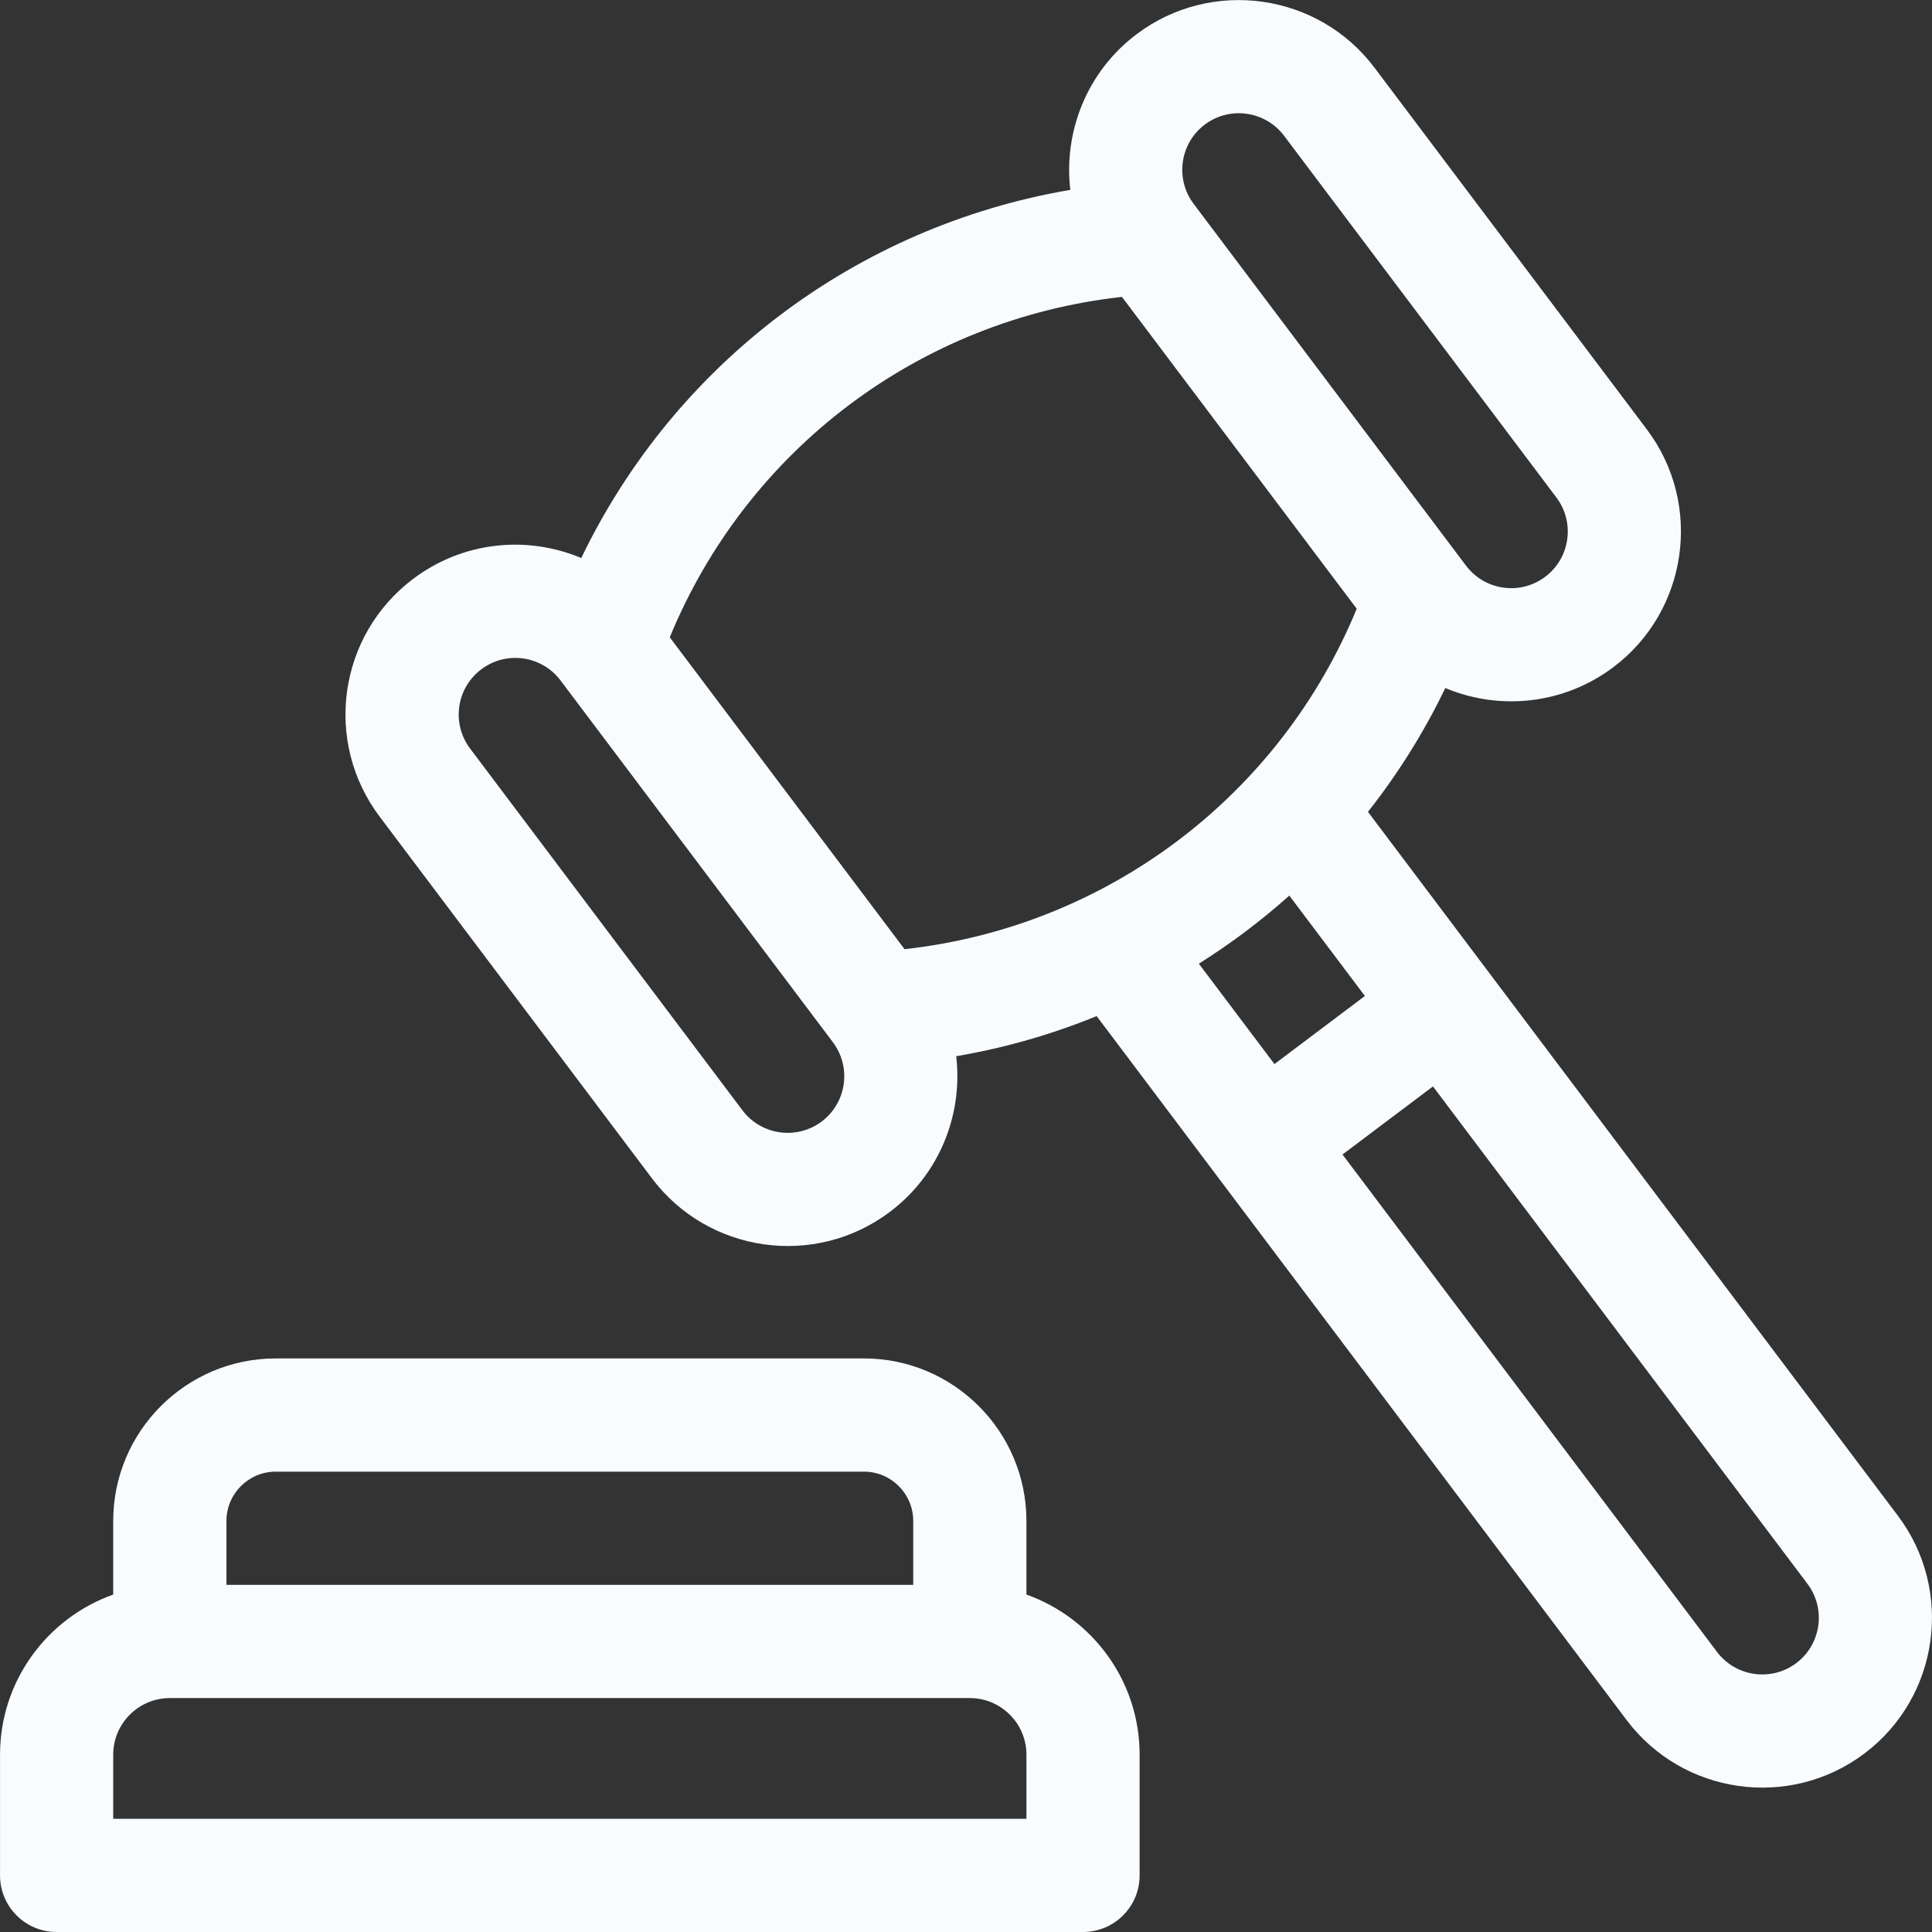
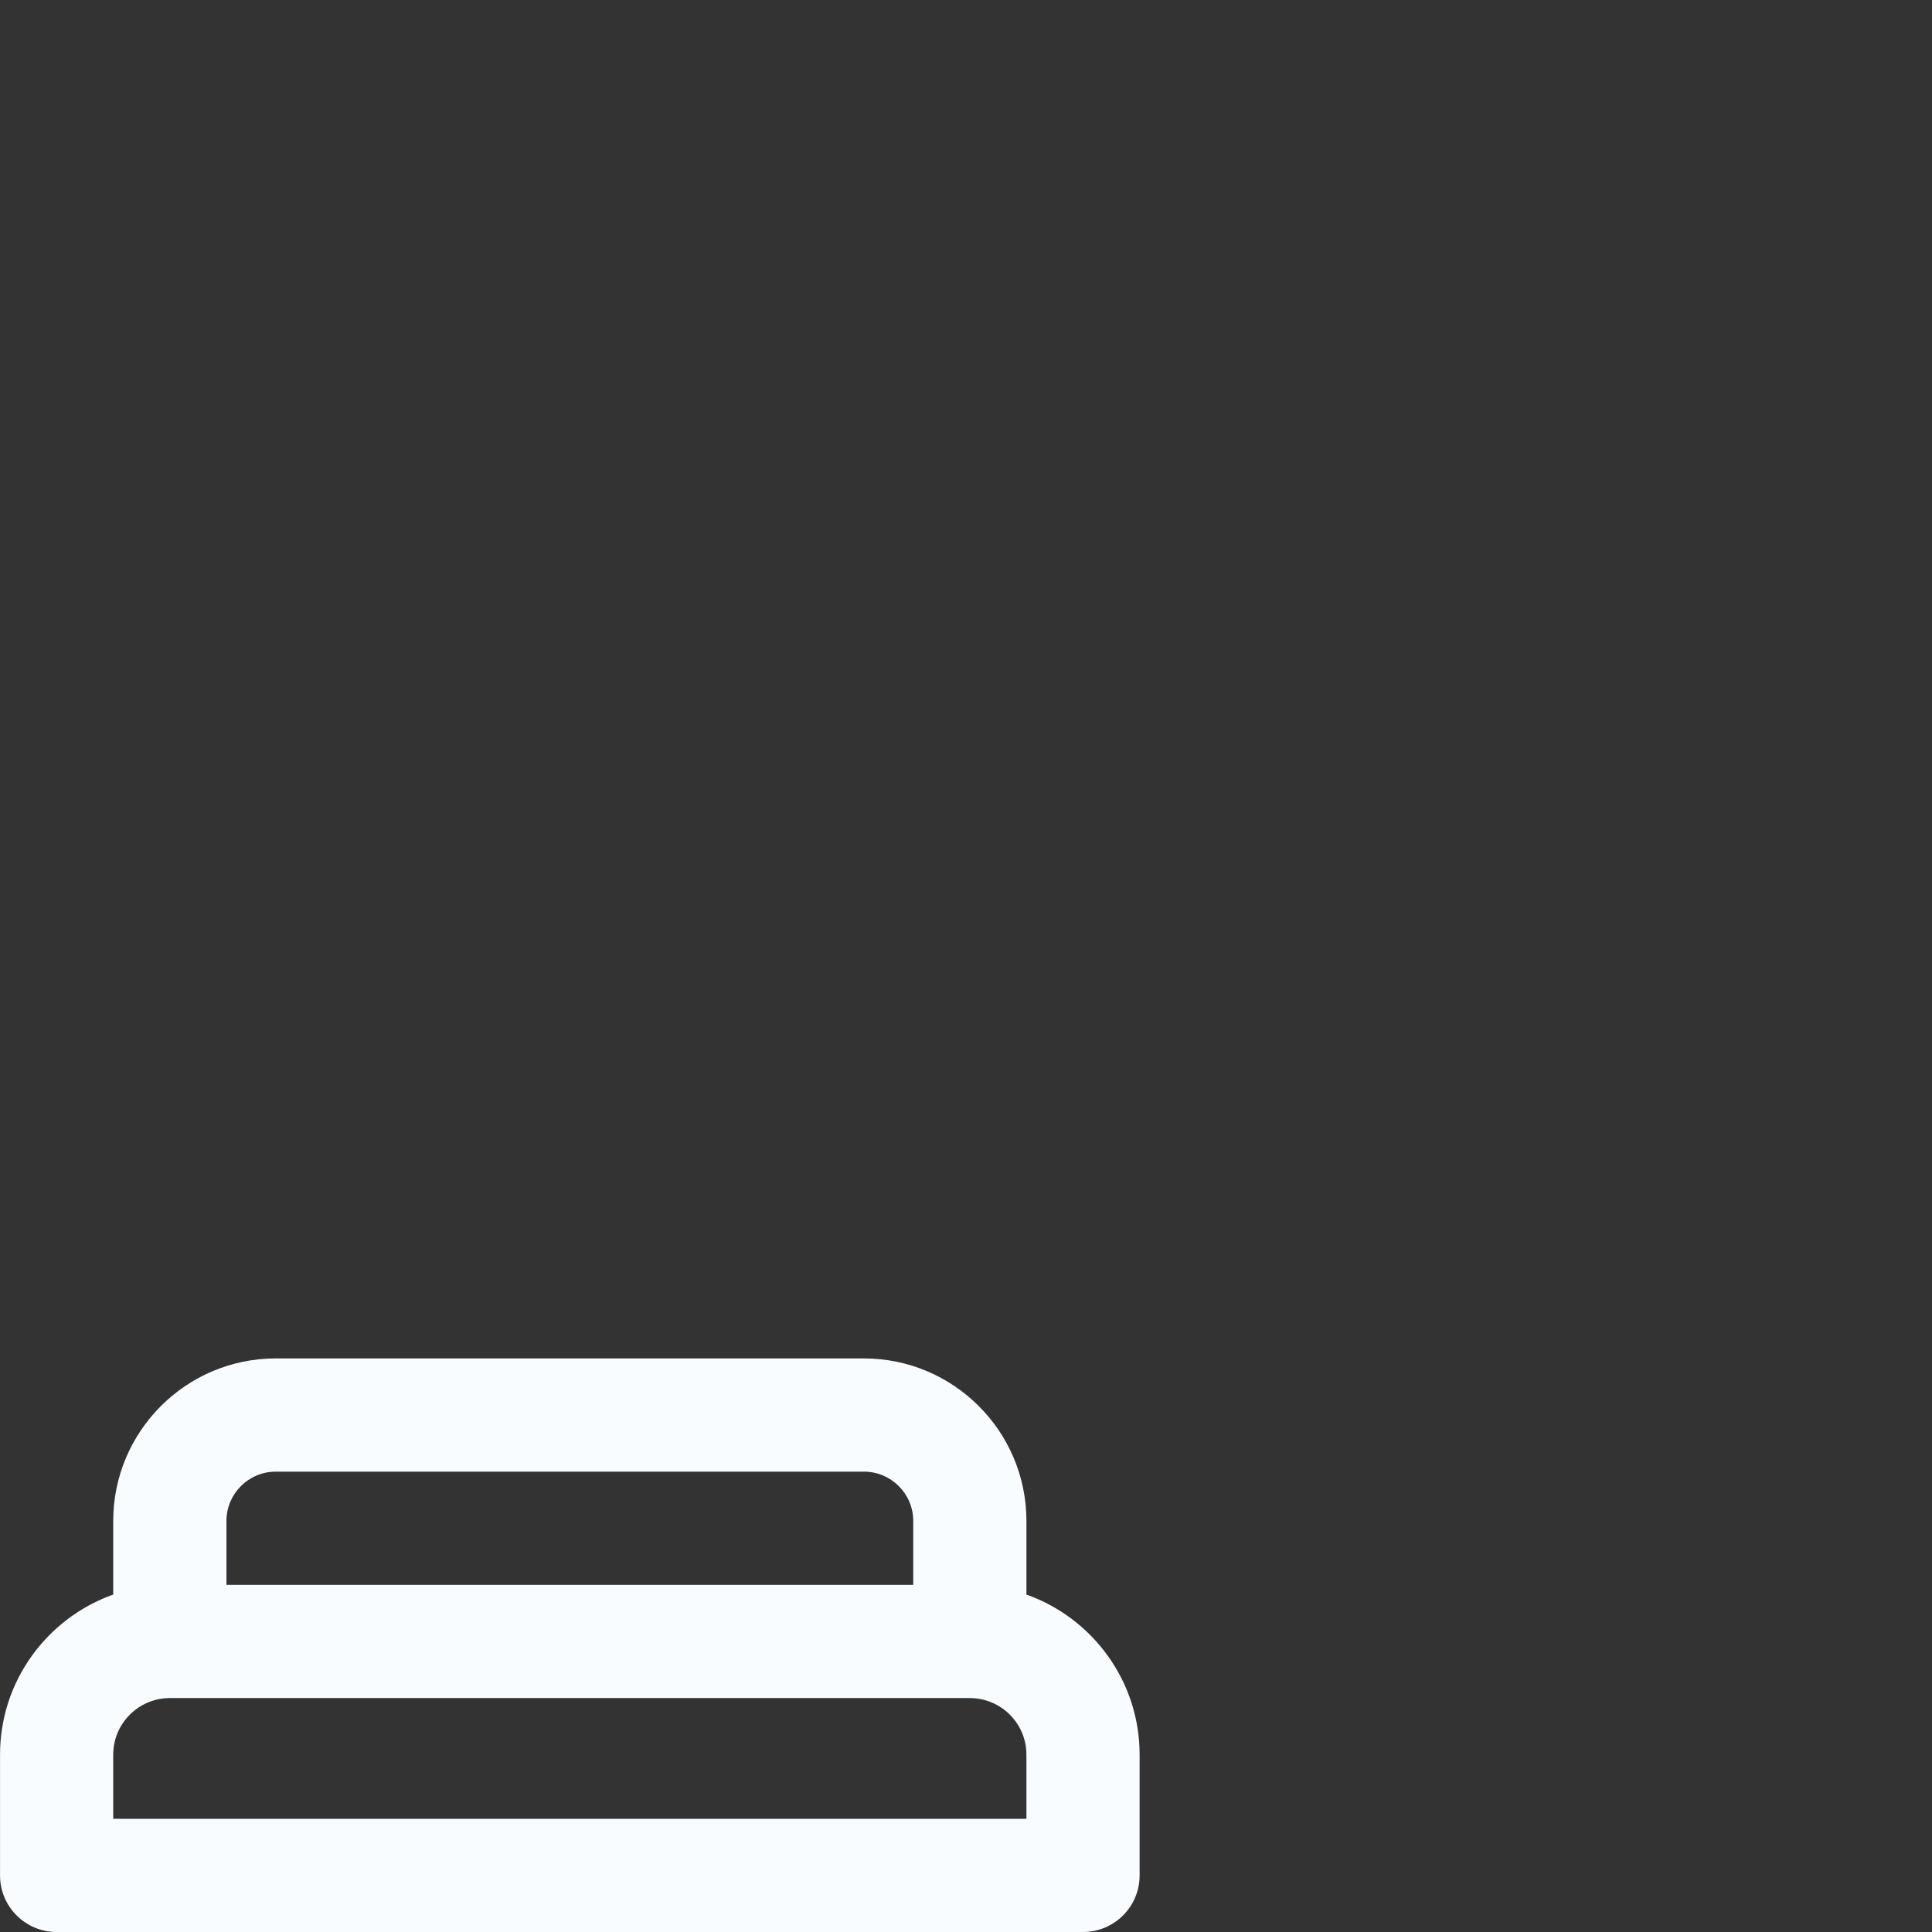
<svg xmlns="http://www.w3.org/2000/svg" width="58" height="58" viewBox="0 0 58 58" fill="none">
  <rect x="0" y="0" width="58" height="58" fill="#333333" stroke="none" />
  <g id="surface1">
-     <path id="Vector" d="M1.7 58H32.513C33.452 58 34.212 57.239 34.212 56.301V52.676C34.212 50.461 32.792 48.572 30.814 47.87V45.659C30.814 42.969 28.625 40.781 25.936 40.781H8.278C5.588 40.781 3.399 42.969 3.399 45.659V47.87C1.422 48.572 0.001 50.461 0.001 52.676V56.301C0.001 57.239 0.762 58 1.7 58ZM8.278 44.18H25.936C26.752 44.18 27.416 44.843 27.416 45.659V47.578H6.798V45.659C6.798 44.843 7.462 44.18 8.278 44.18ZM3.399 52.676C3.399 51.739 4.162 50.977 5.099 50.977H29.114C30.052 50.977 30.814 51.739 30.814 52.676V54.602H3.399V52.676Z" fill="#F9FCFF" />
-     <path id="Vector_2" d="M19.574 35.377C21.259 37.615 24.46 38.079 26.713 36.383C28.213 35.254 28.911 33.45 28.706 31.708C30.167 31.459 31.579 31.053 32.922 30.504L48.831 51.636C50.517 53.876 53.719 54.337 55.97 52.642C58.215 50.952 58.667 47.749 56.976 45.504L41.067 24.372C41.965 23.234 42.746 21.99 43.389 20.655C45.026 21.342 46.95 21.147 48.433 20.03C50.679 18.34 51.13 15.137 49.44 12.892L41.263 2.032C39.572 -0.214 36.37 -0.665 34.124 1.025C32.624 2.155 31.927 3.958 32.131 5.7C25.728 6.791 20.269 10.9 17.45 16.752C15.815 16.066 13.9 16.252 12.404 17.378C10.153 19.073 9.703 22.265 11.398 24.517L19.574 35.377ZM38.706 26.886L40.975 29.9L38.26 31.944L35.99 28.93C36.952 28.327 37.86 27.643 38.706 26.886ZM53.926 49.927C53.177 50.491 52.11 50.34 51.546 49.592L40.303 34.659L43.019 32.615L54.261 47.547C54.825 48.296 54.674 49.363 53.926 49.927ZM36.169 3.74C36.92 3.175 37.987 3.33 38.549 4.076L46.725 14.936C47.288 15.684 47.138 16.752 46.389 17.315C45.639 17.88 44.575 17.73 44.01 16.98L35.834 6.12C35.27 5.371 35.42 4.304 36.169 3.74ZM33.682 8.913C34.418 9.891 39.982 17.281 40.73 18.275C38.411 23.912 33.216 27.825 27.155 28.495L20.107 19.133C22.429 13.489 27.616 9.584 33.682 8.913ZM14.449 20.093C15.197 19.529 16.262 19.677 16.828 20.428L25.004 31.288C25.004 31.288 25.004 31.288 25.004 31.289C25.568 32.037 25.417 33.104 24.669 33.668C23.92 34.231 22.853 34.081 22.289 33.333L14.113 22.473C13.548 21.722 13.698 20.658 14.449 20.093Z" fill="#F9FCFF" />
+     <path id="Vector" d="M1.7 58H32.513C33.452 58 34.212 57.239 34.212 56.301V52.676C34.212 50.461 32.792 48.572 30.814 47.87V45.659C30.814 42.969 28.625 40.781 25.936 40.781H8.278C5.588 40.781 3.399 42.969 3.399 45.659V47.87C1.422 48.572 0.001 50.461 0.001 52.676V56.301C0.001 57.239 0.762 58 1.7 58M8.278 44.18H25.936C26.752 44.18 27.416 44.843 27.416 45.659V47.578H6.798V45.659C6.798 44.843 7.462 44.18 8.278 44.18ZM3.399 52.676C3.399 51.739 4.162 50.977 5.099 50.977H29.114C30.052 50.977 30.814 51.739 30.814 52.676V54.602H3.399V52.676Z" fill="#F9FCFF" />
  </g>
</svg>